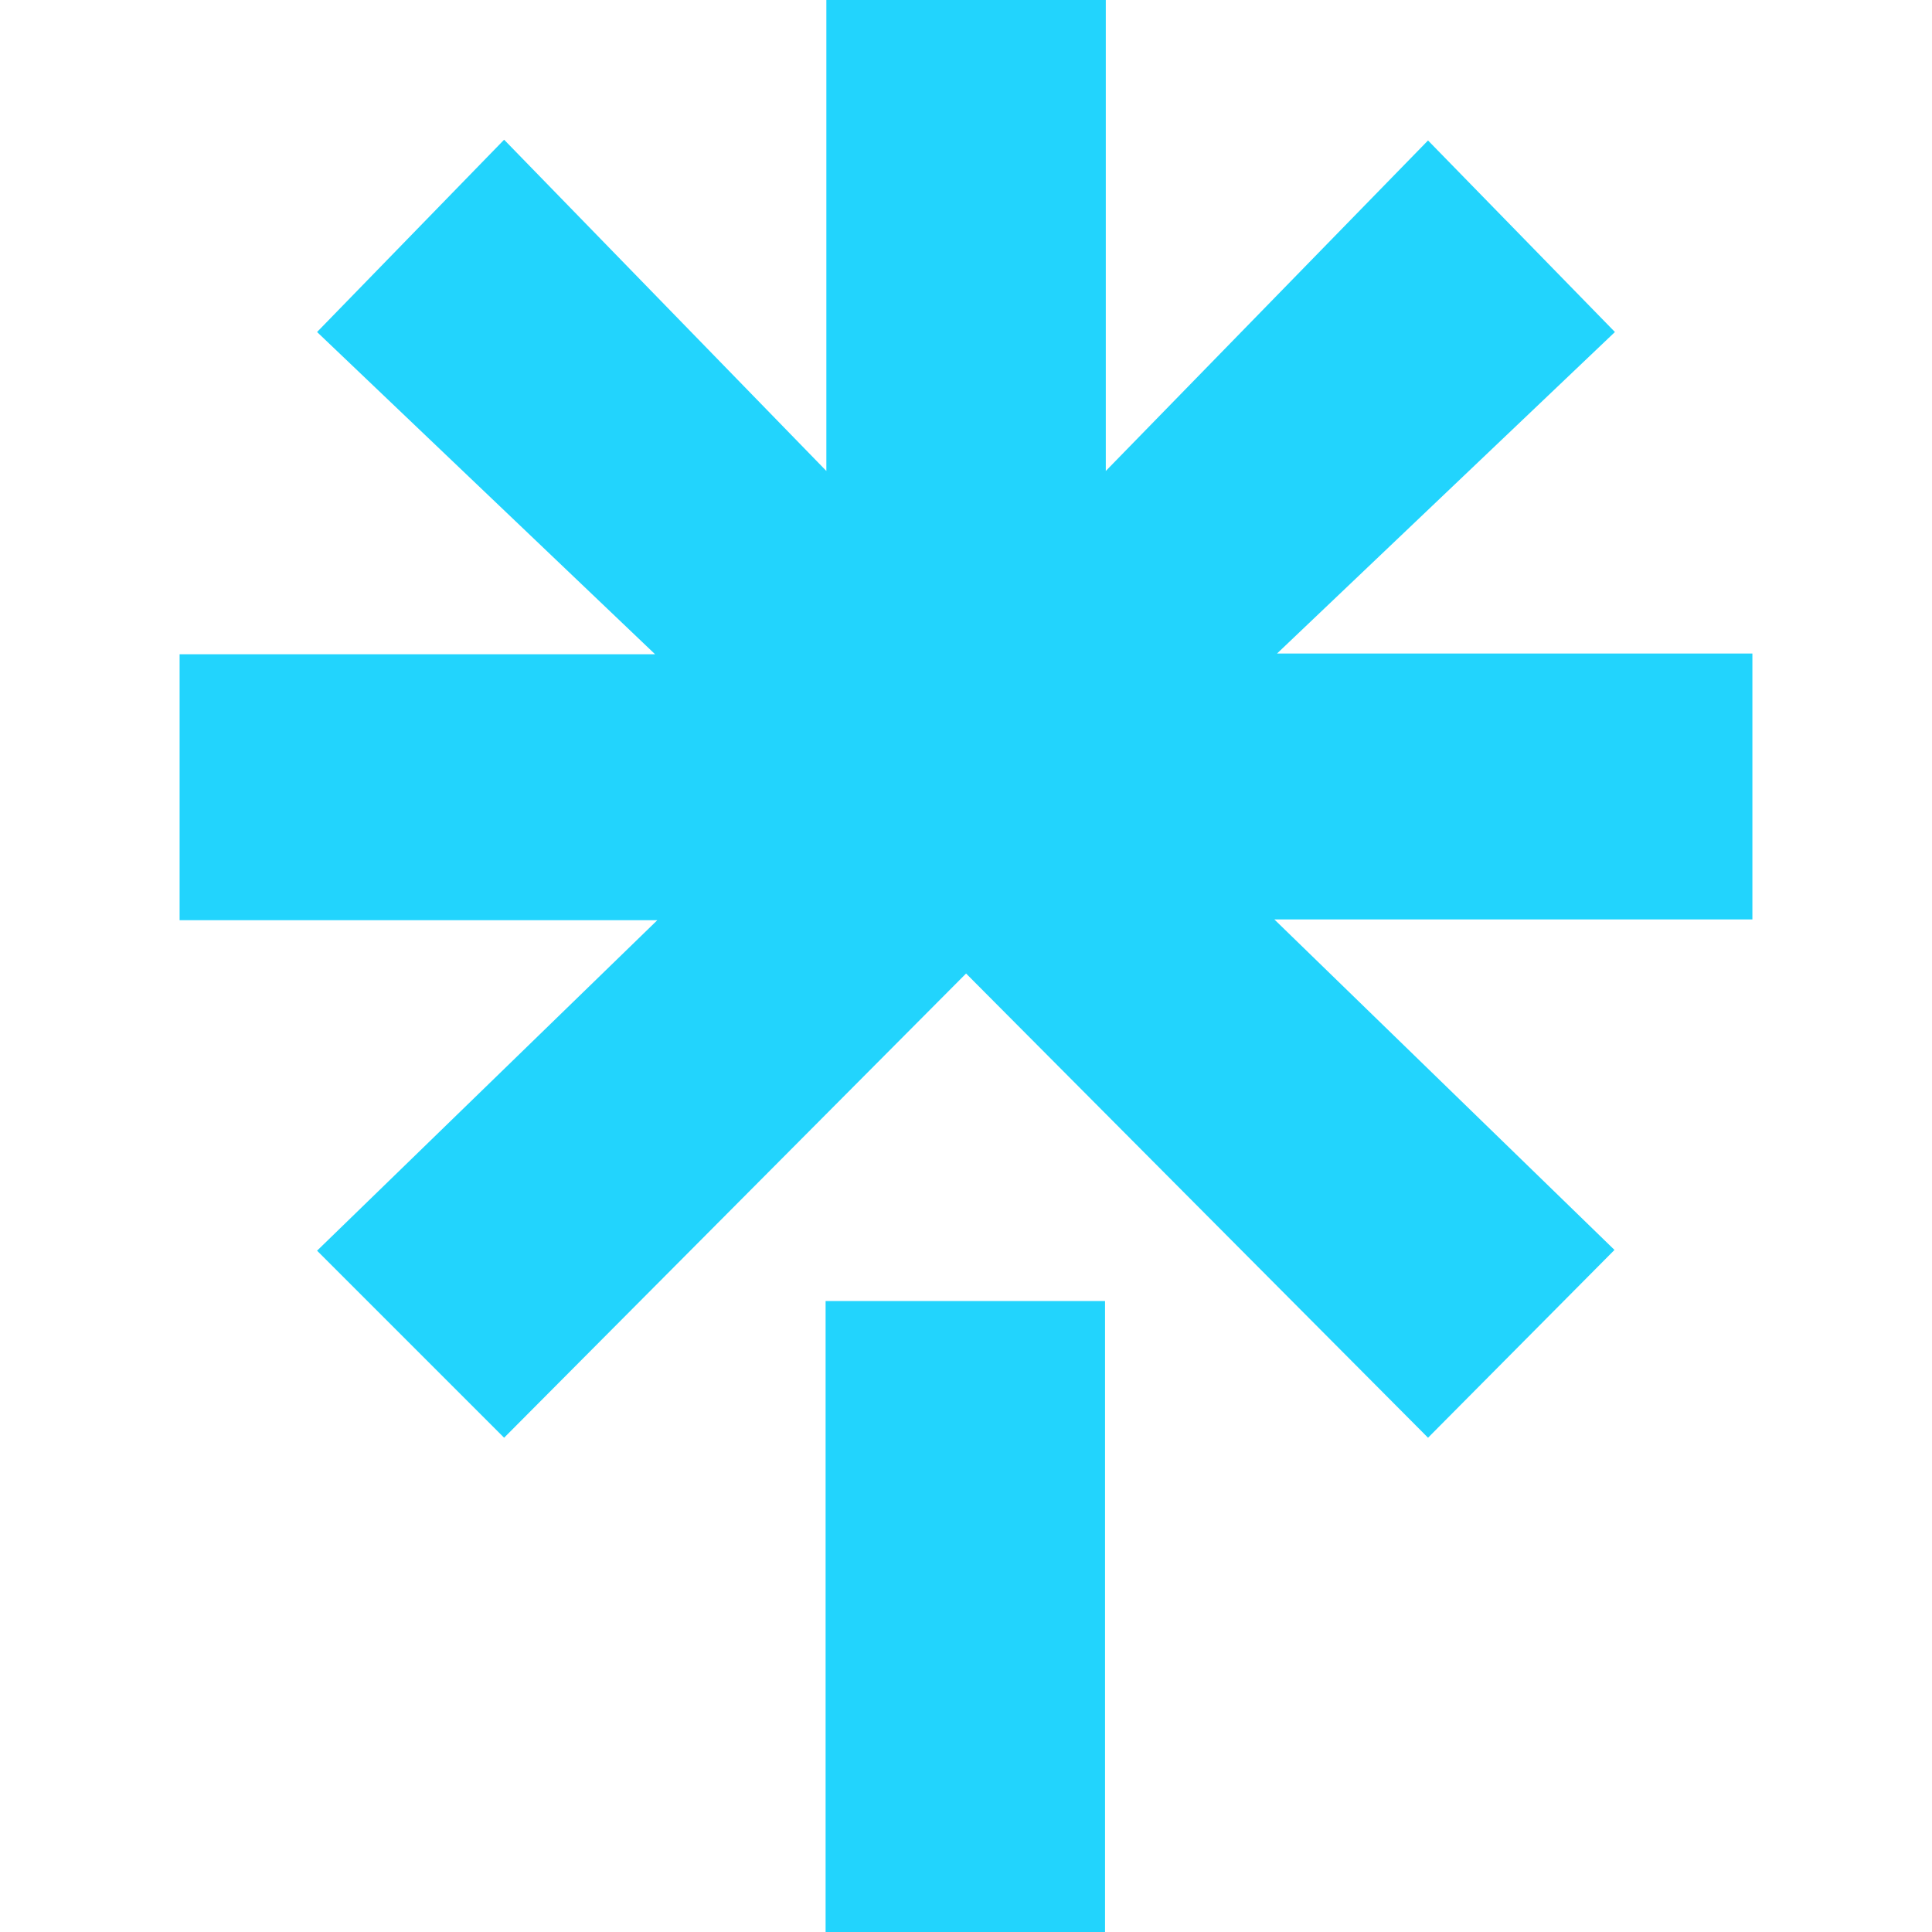
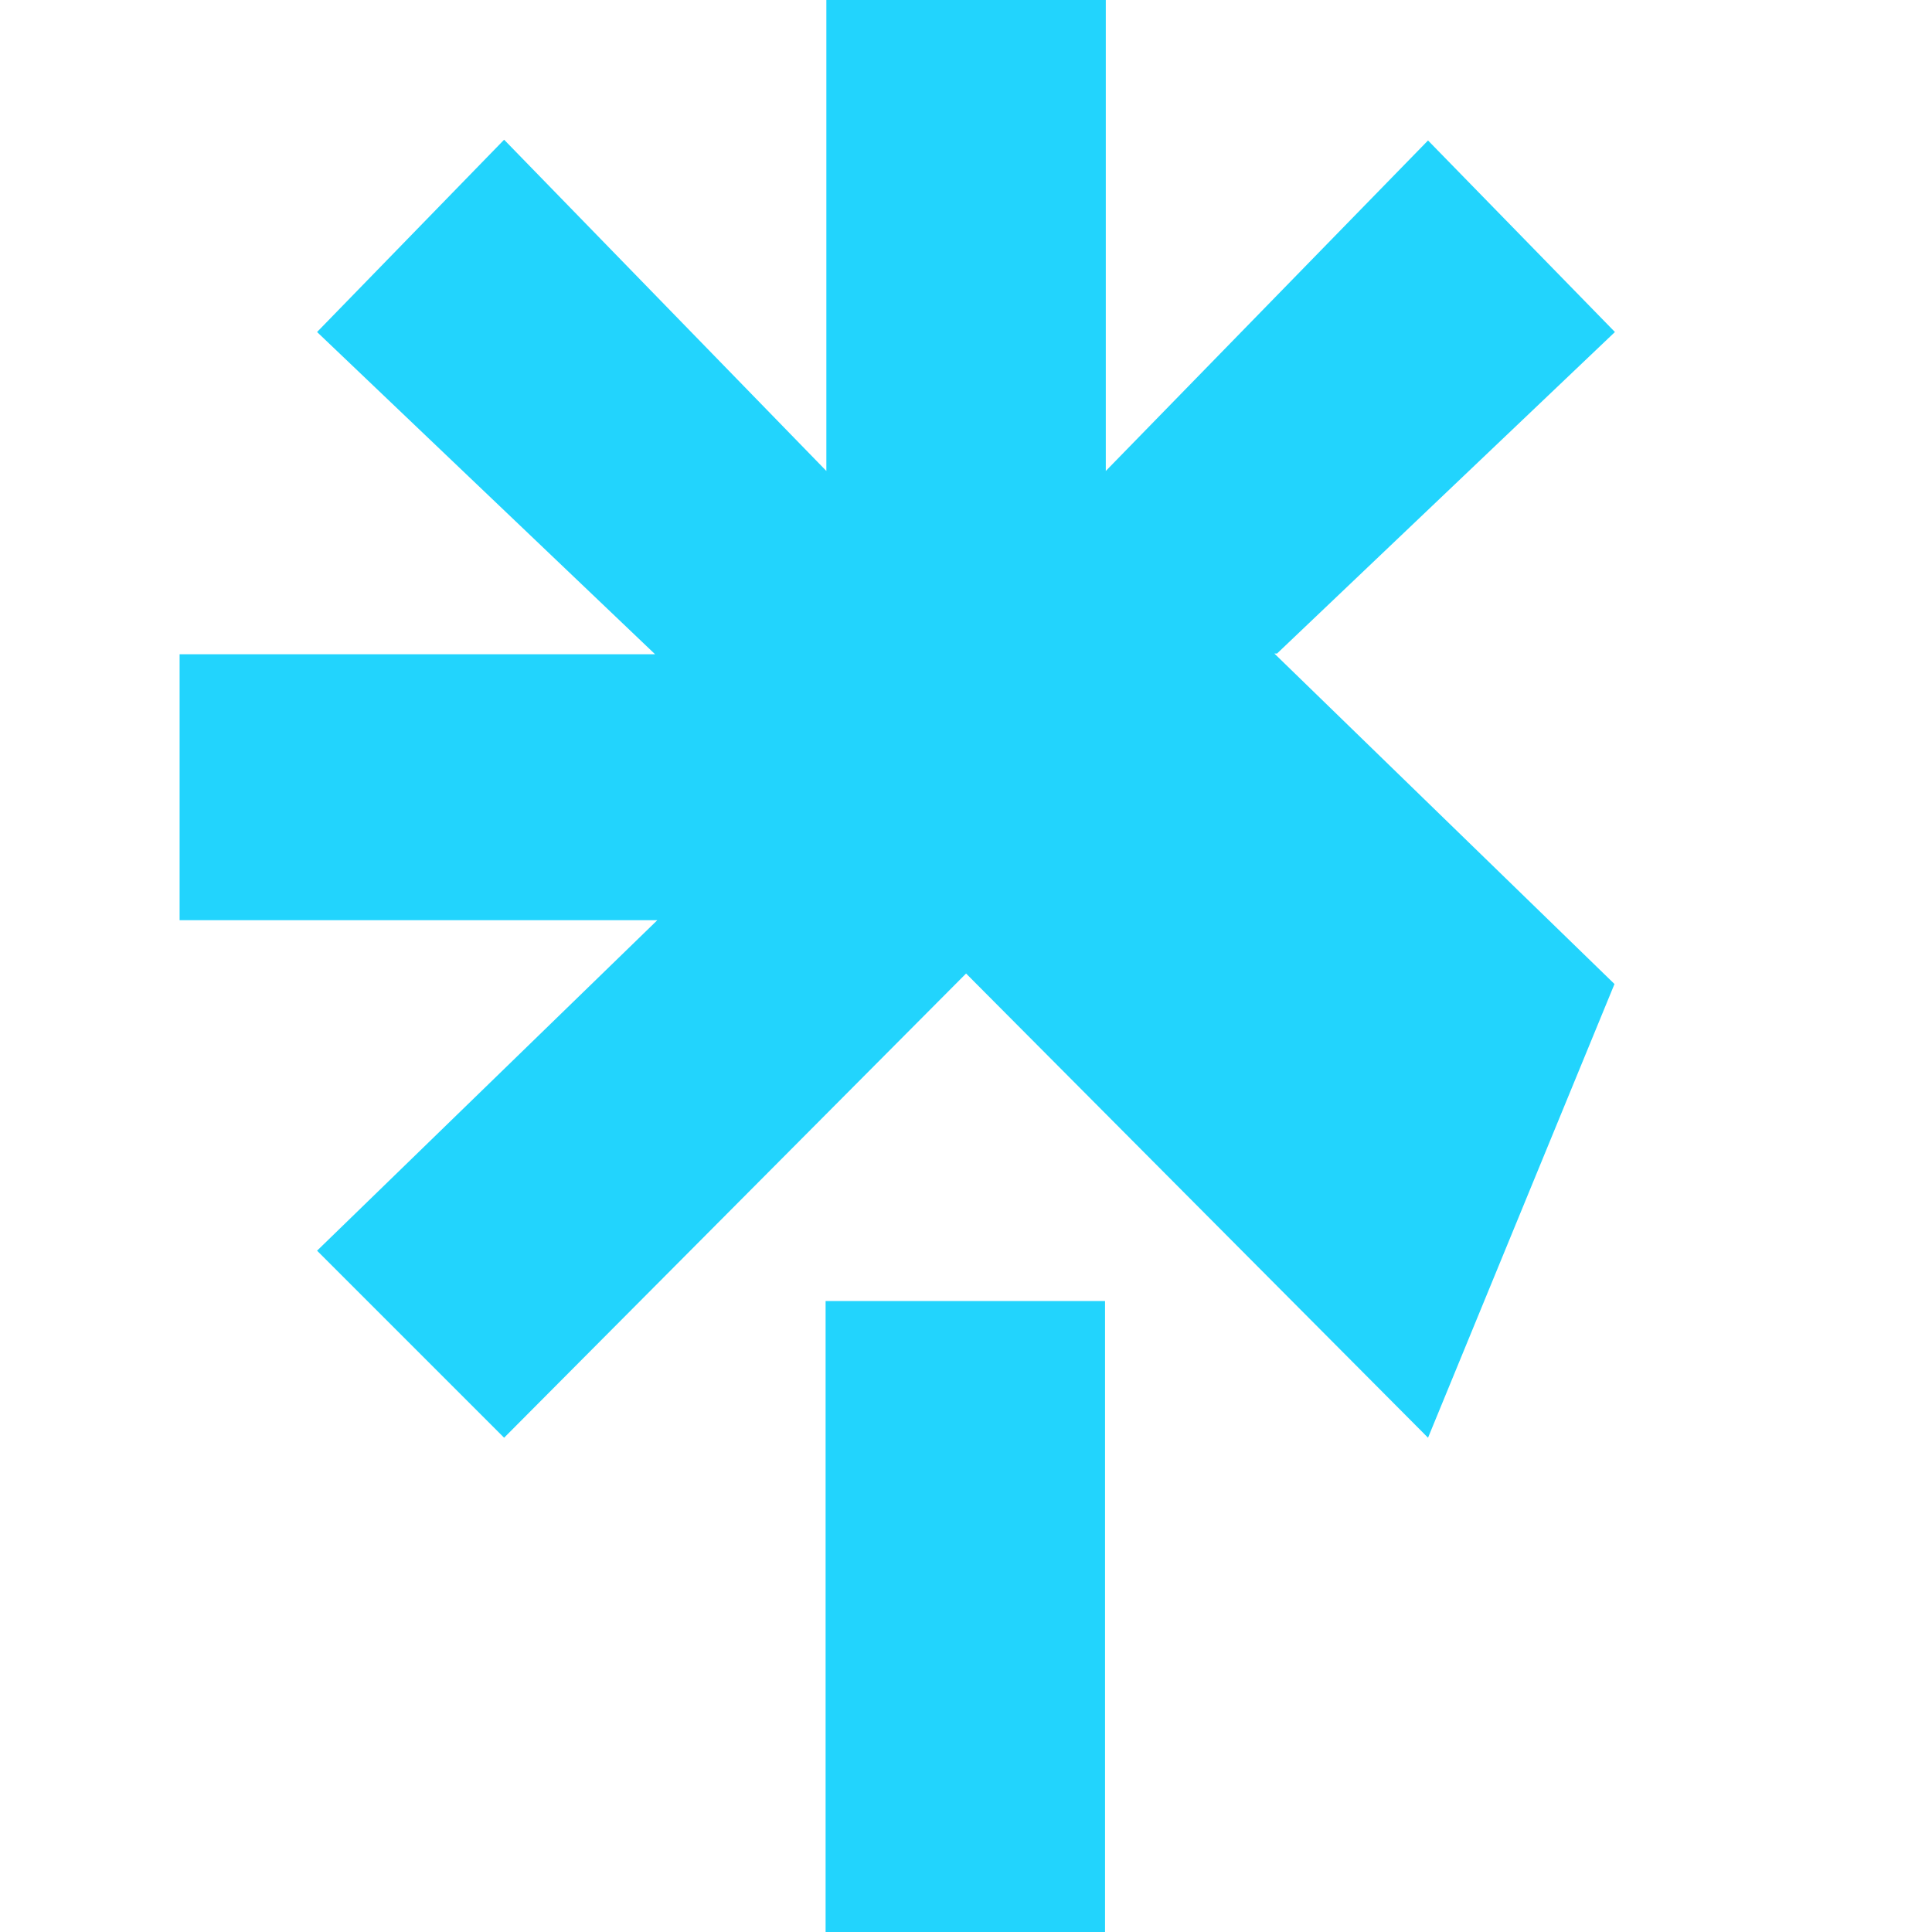
<svg xmlns="http://www.w3.org/2000/svg" width="32" height="32" fill="" shape-rendering="geometricPrecision" text-rendering="geometricPrecision" image-rendering="optimizeQuality" fill-rule="evenodd" clip-rule="evenodd" viewBox="0 0 417 512.238">
-   <path fill="#22D4FD" fill-rule="nonzero" d="M171.274 344.942h74.09v167.296h-74.09V344.942zM0 173.468h126.068l-89.622-85.44 49.591-50.985 85.439 87.829V0h74.086v124.872L331 37.243l49.552 50.785-89.58 85.24H417v70.502H290.252l90.183 87.629L331 381.192 208.519 258.11 86.037 381.192l-49.591-49.591 90.218-87.631H0v-70.502z" />
+   <path fill="#22D4FD" fill-rule="nonzero" d="M171.274 344.942h74.09v167.296h-74.09V344.942zM0 173.468h126.068l-89.622-85.44 49.591-50.985 85.439 87.829V0h74.086v124.872L331 37.243l49.552 50.785-89.58 85.24H417H290.252l90.183 87.629L331 381.192 208.519 258.11 86.037 381.192l-49.591-49.591 90.218-87.631H0v-70.502z" />
</svg>